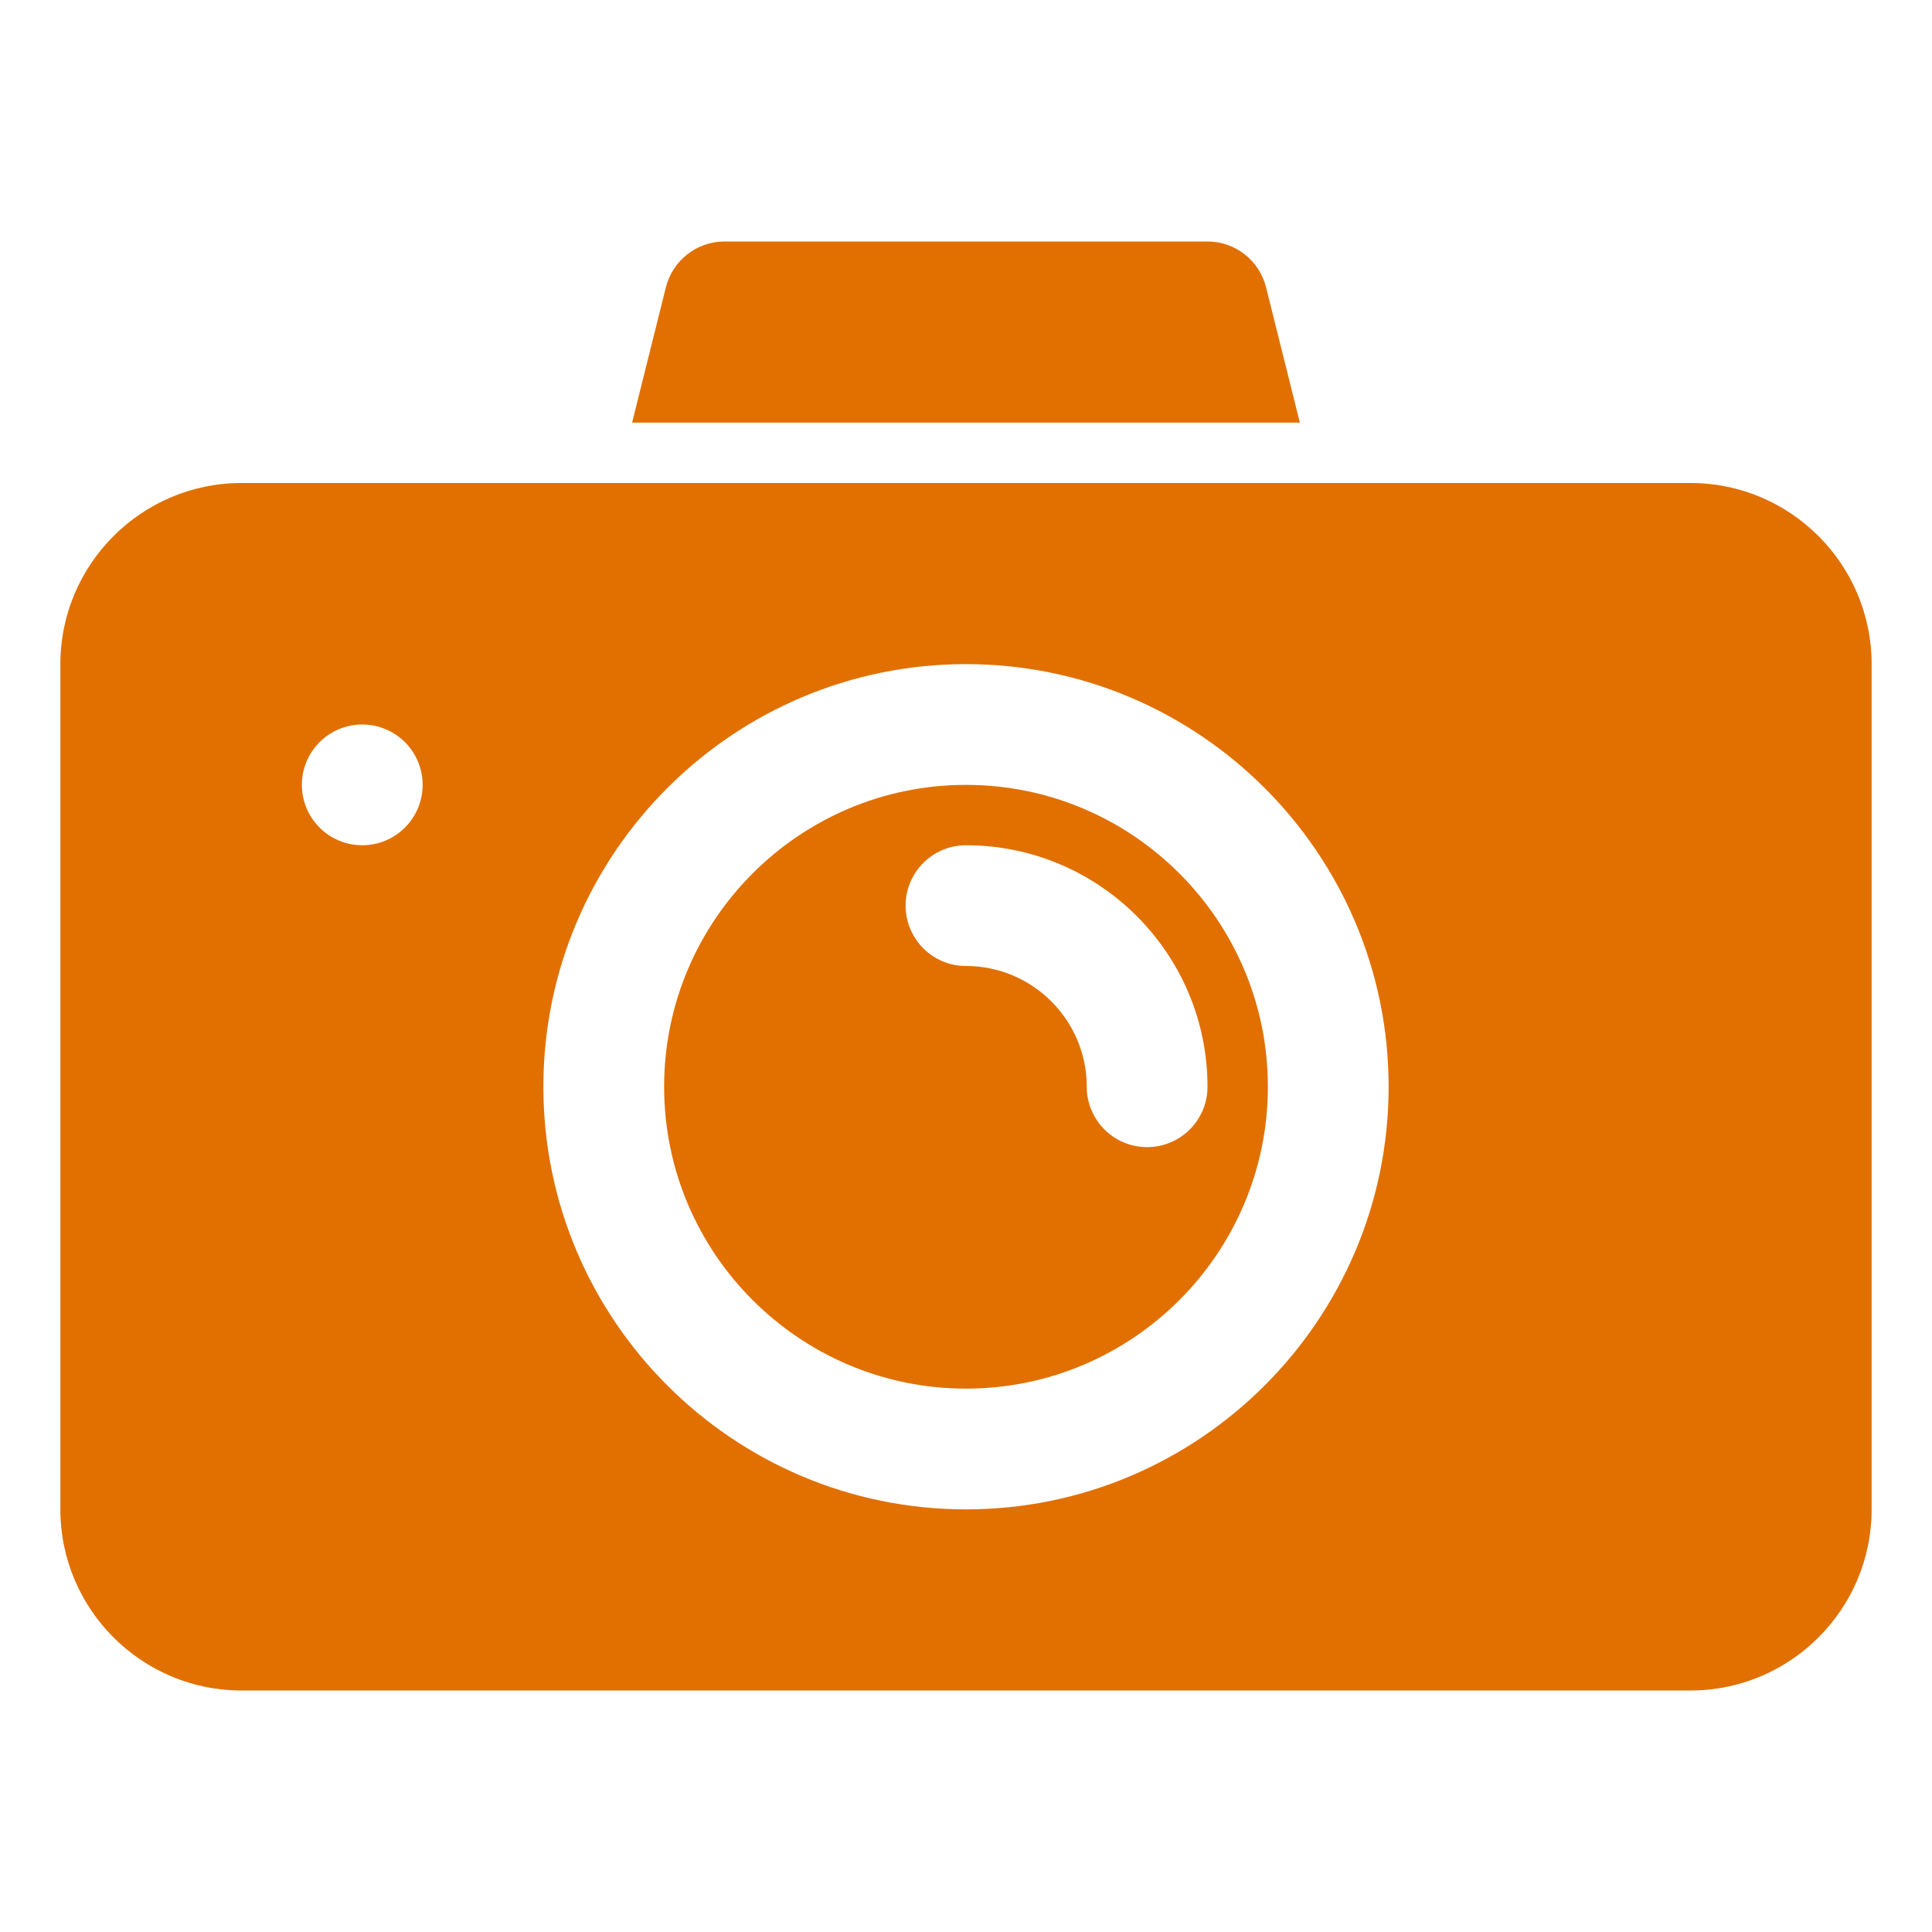
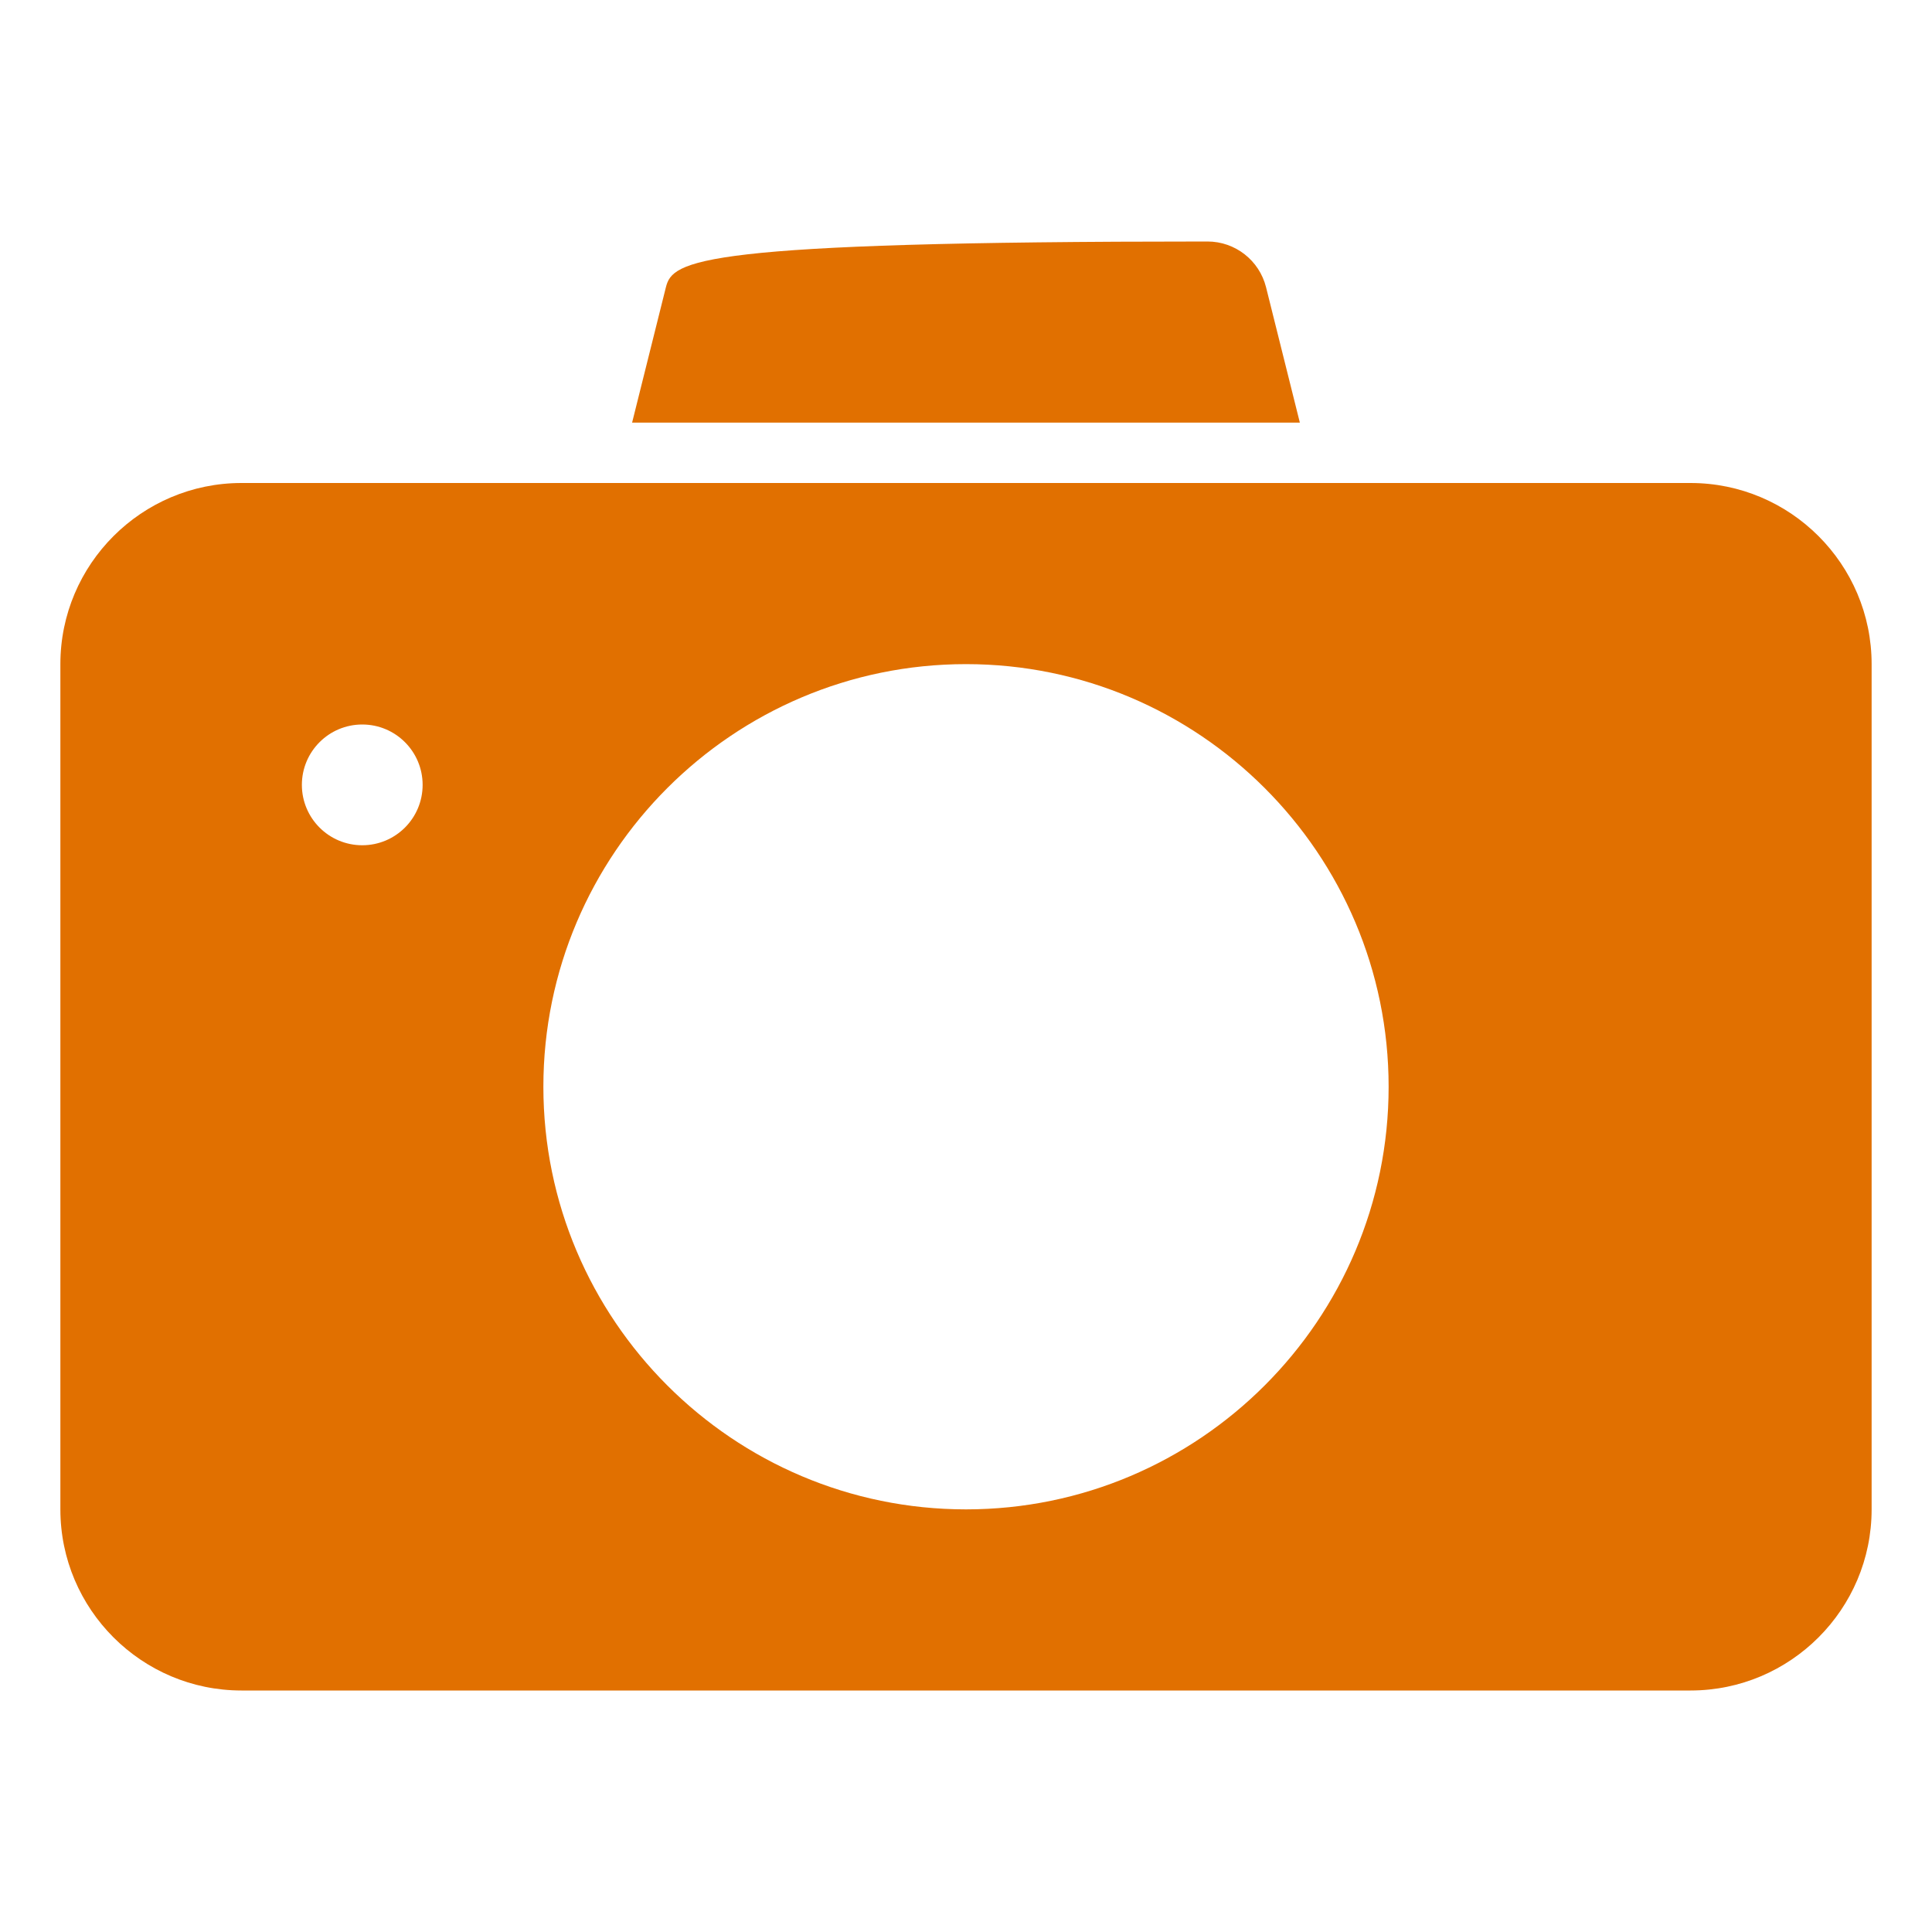
<svg xmlns="http://www.w3.org/2000/svg" width="40" height="40" viewBox="0 0 40 40" fill="none">
  <g id="camera 1">
    <g id="_x30_9_camera_photography">
      <g id="Group">
-         <path id="Vector" d="M20 16.25C16.554 16.25 13.75 19.054 13.75 22.5C13.75 25.946 16.554 28.75 20 28.75C23.446 28.75 26.25 25.946 26.25 22.5C26.25 19.054 23.446 16.25 20 16.25ZM23.75 23.75C23.059 23.75 22.5 23.19 22.5 22.5C22.5 21.121 21.379 20 20 20C19.309 20 18.75 19.44 18.75 18.75C18.75 18.06 19.309 17.5 20 17.5C22.758 17.5 25 19.742 25 22.5C25 23.19 24.441 23.75 23.75 23.75Z" fill="#E17000" />
        <g id="Group_2">
-           <path id="Vector_2" d="M26.912 8.75L26.212 5.946C26.072 5.391 25.574 5 25 5H15C14.426 5 13.927 5.391 13.787 5.946L13.087 8.75H26.912Z" fill="#E17000" />
+           <path id="Vector_2" d="M26.912 8.75L26.212 5.946C26.072 5.391 25.574 5 25 5C14.426 5 13.927 5.391 13.787 5.946L13.087 8.75H26.912Z" fill="#E17000" />
          <path id="Vector_3" d="M35 10H27.225H12.775H5C2.933 10 1.25 11.682 1.25 13.75V31.25C1.25 33.318 2.933 35 5 35H35C37.068 35 38.75 33.318 38.75 31.25V13.75C38.75 11.682 37.068 10 35 10ZM7.5 17.5C6.809 17.5 6.25 16.94 6.25 16.25C6.25 15.56 6.809 15 7.5 15C8.191 15 8.75 15.56 8.75 16.25C8.75 16.94 8.191 17.5 7.5 17.5ZM20 31.25C15.176 31.25 11.25 27.325 11.25 22.5C11.25 17.675 15.176 13.75 20 13.75C24.824 13.75 28.75 17.675 28.75 22.5C28.75 27.325 24.824 31.25 20 31.25Z" fill="#E17000" />
        </g>
      </g>
    </g>
  </g>
</svg>